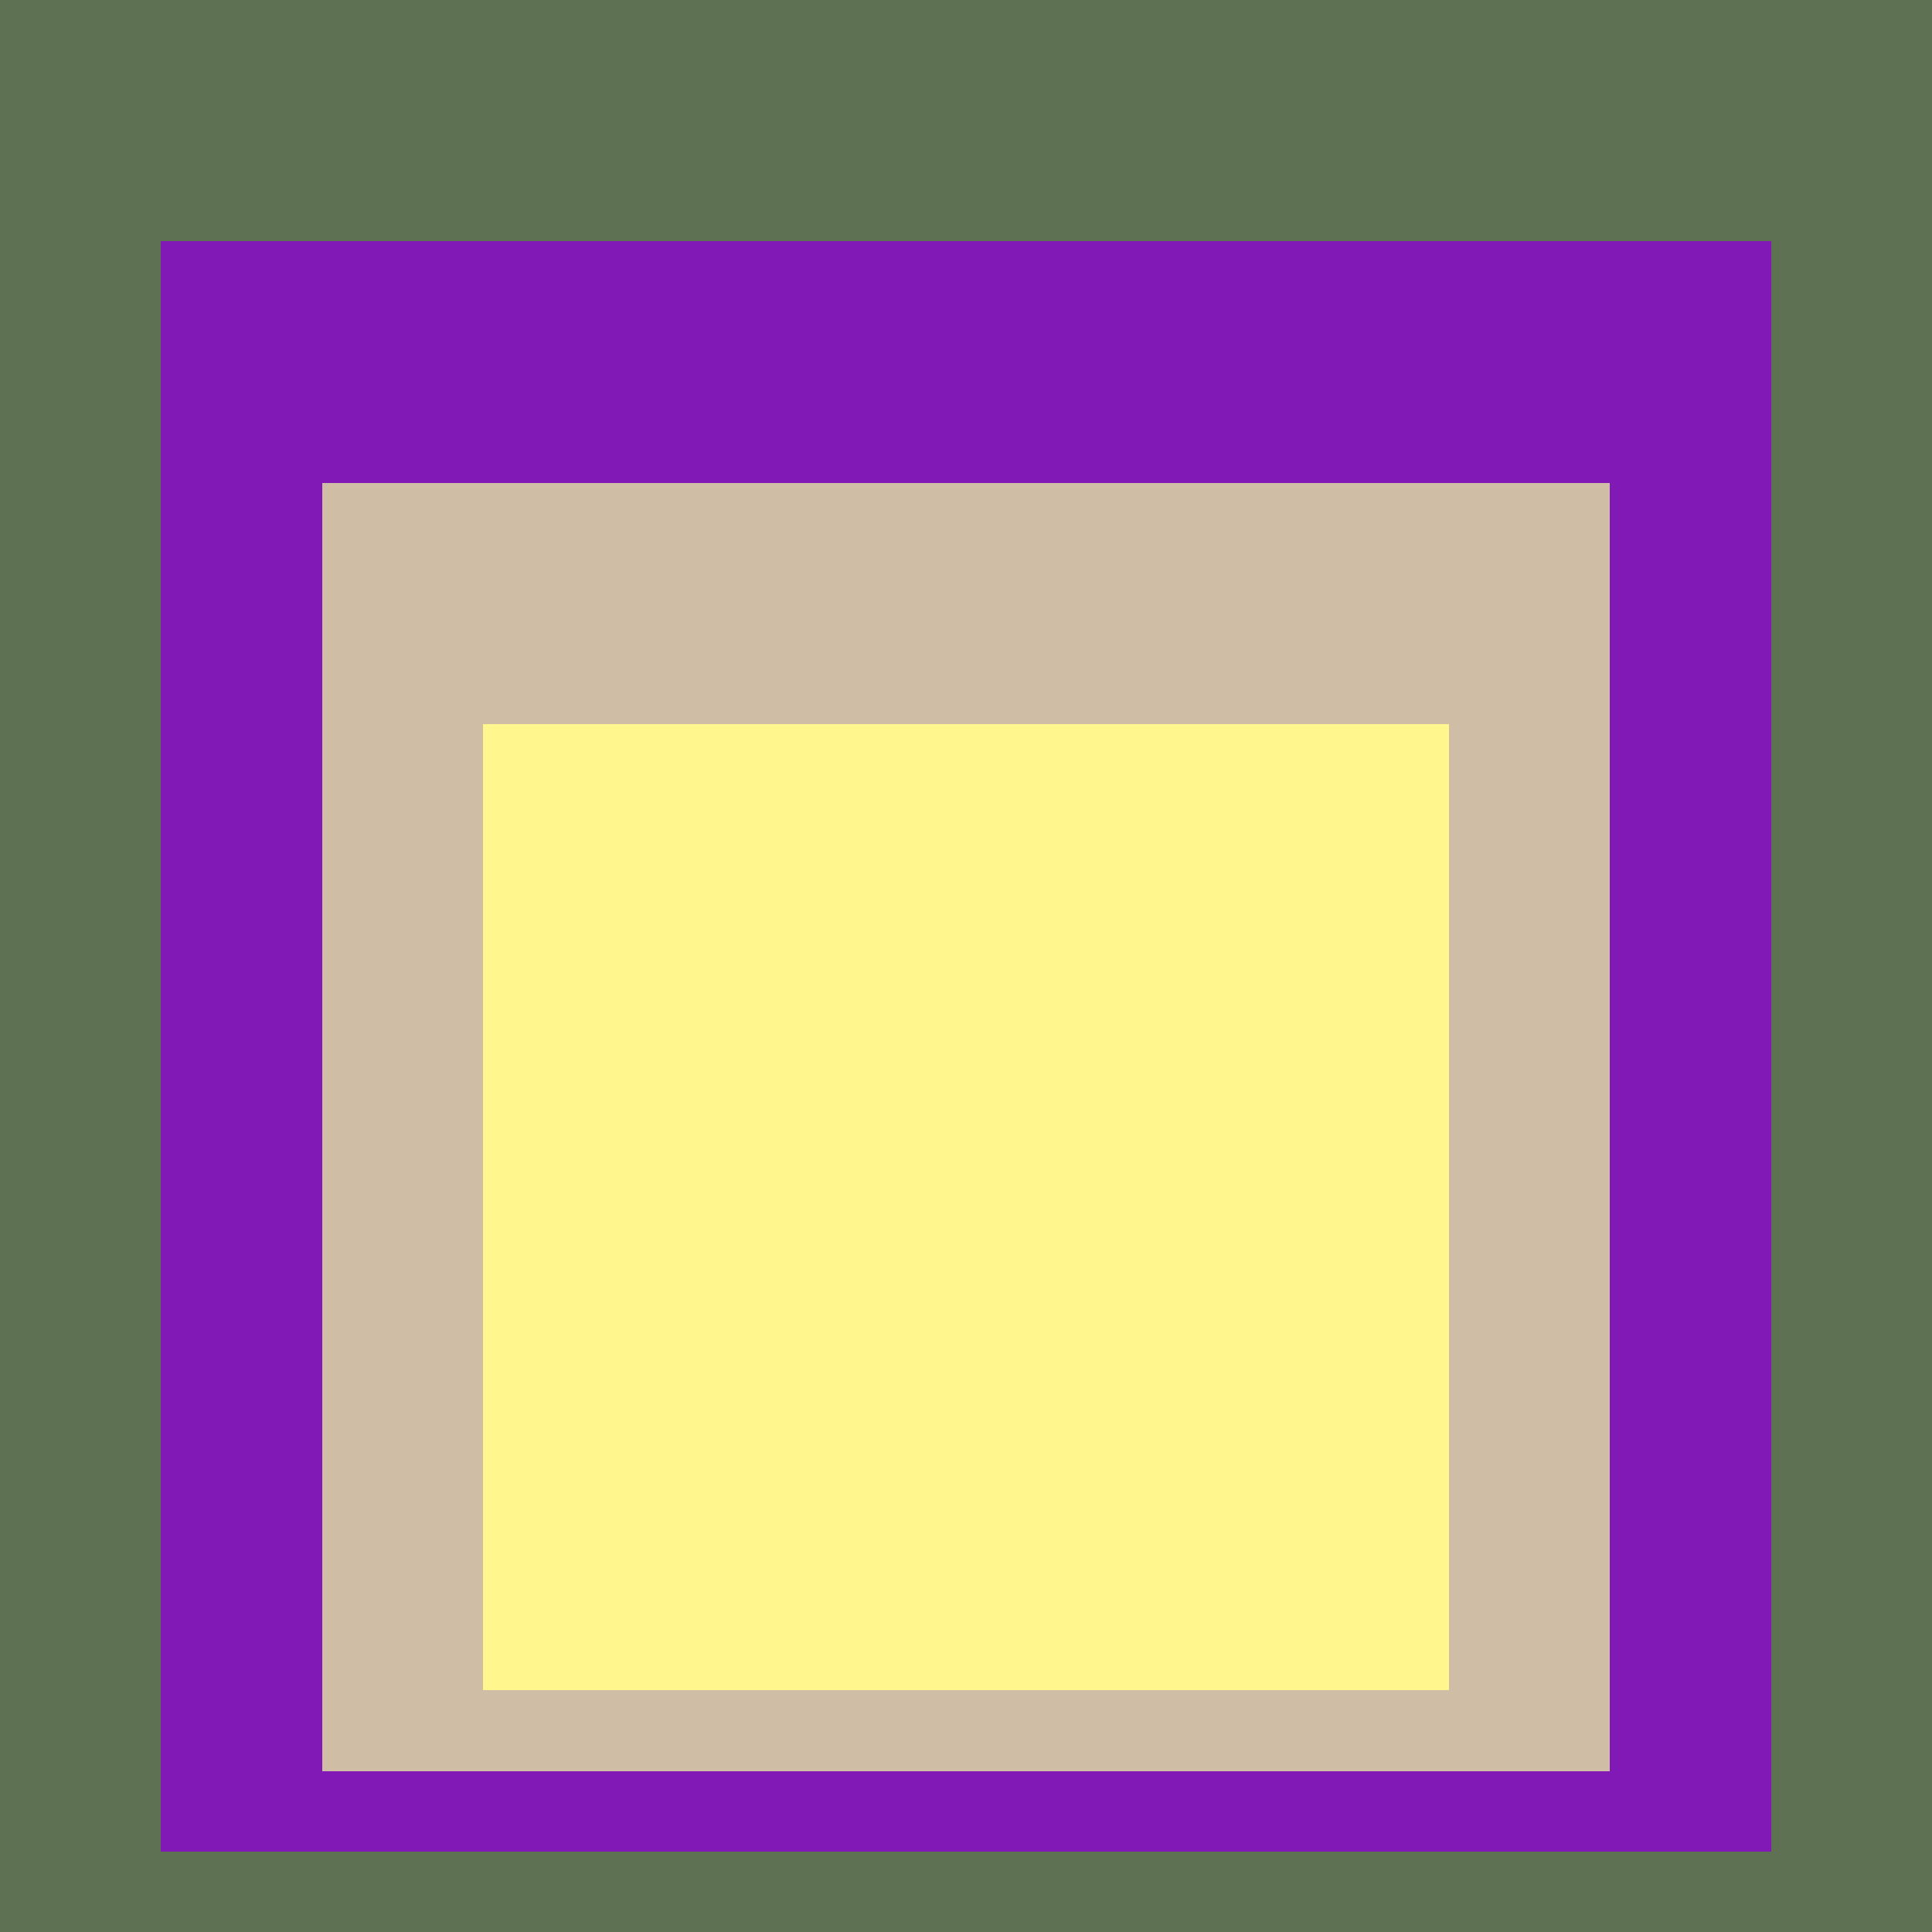
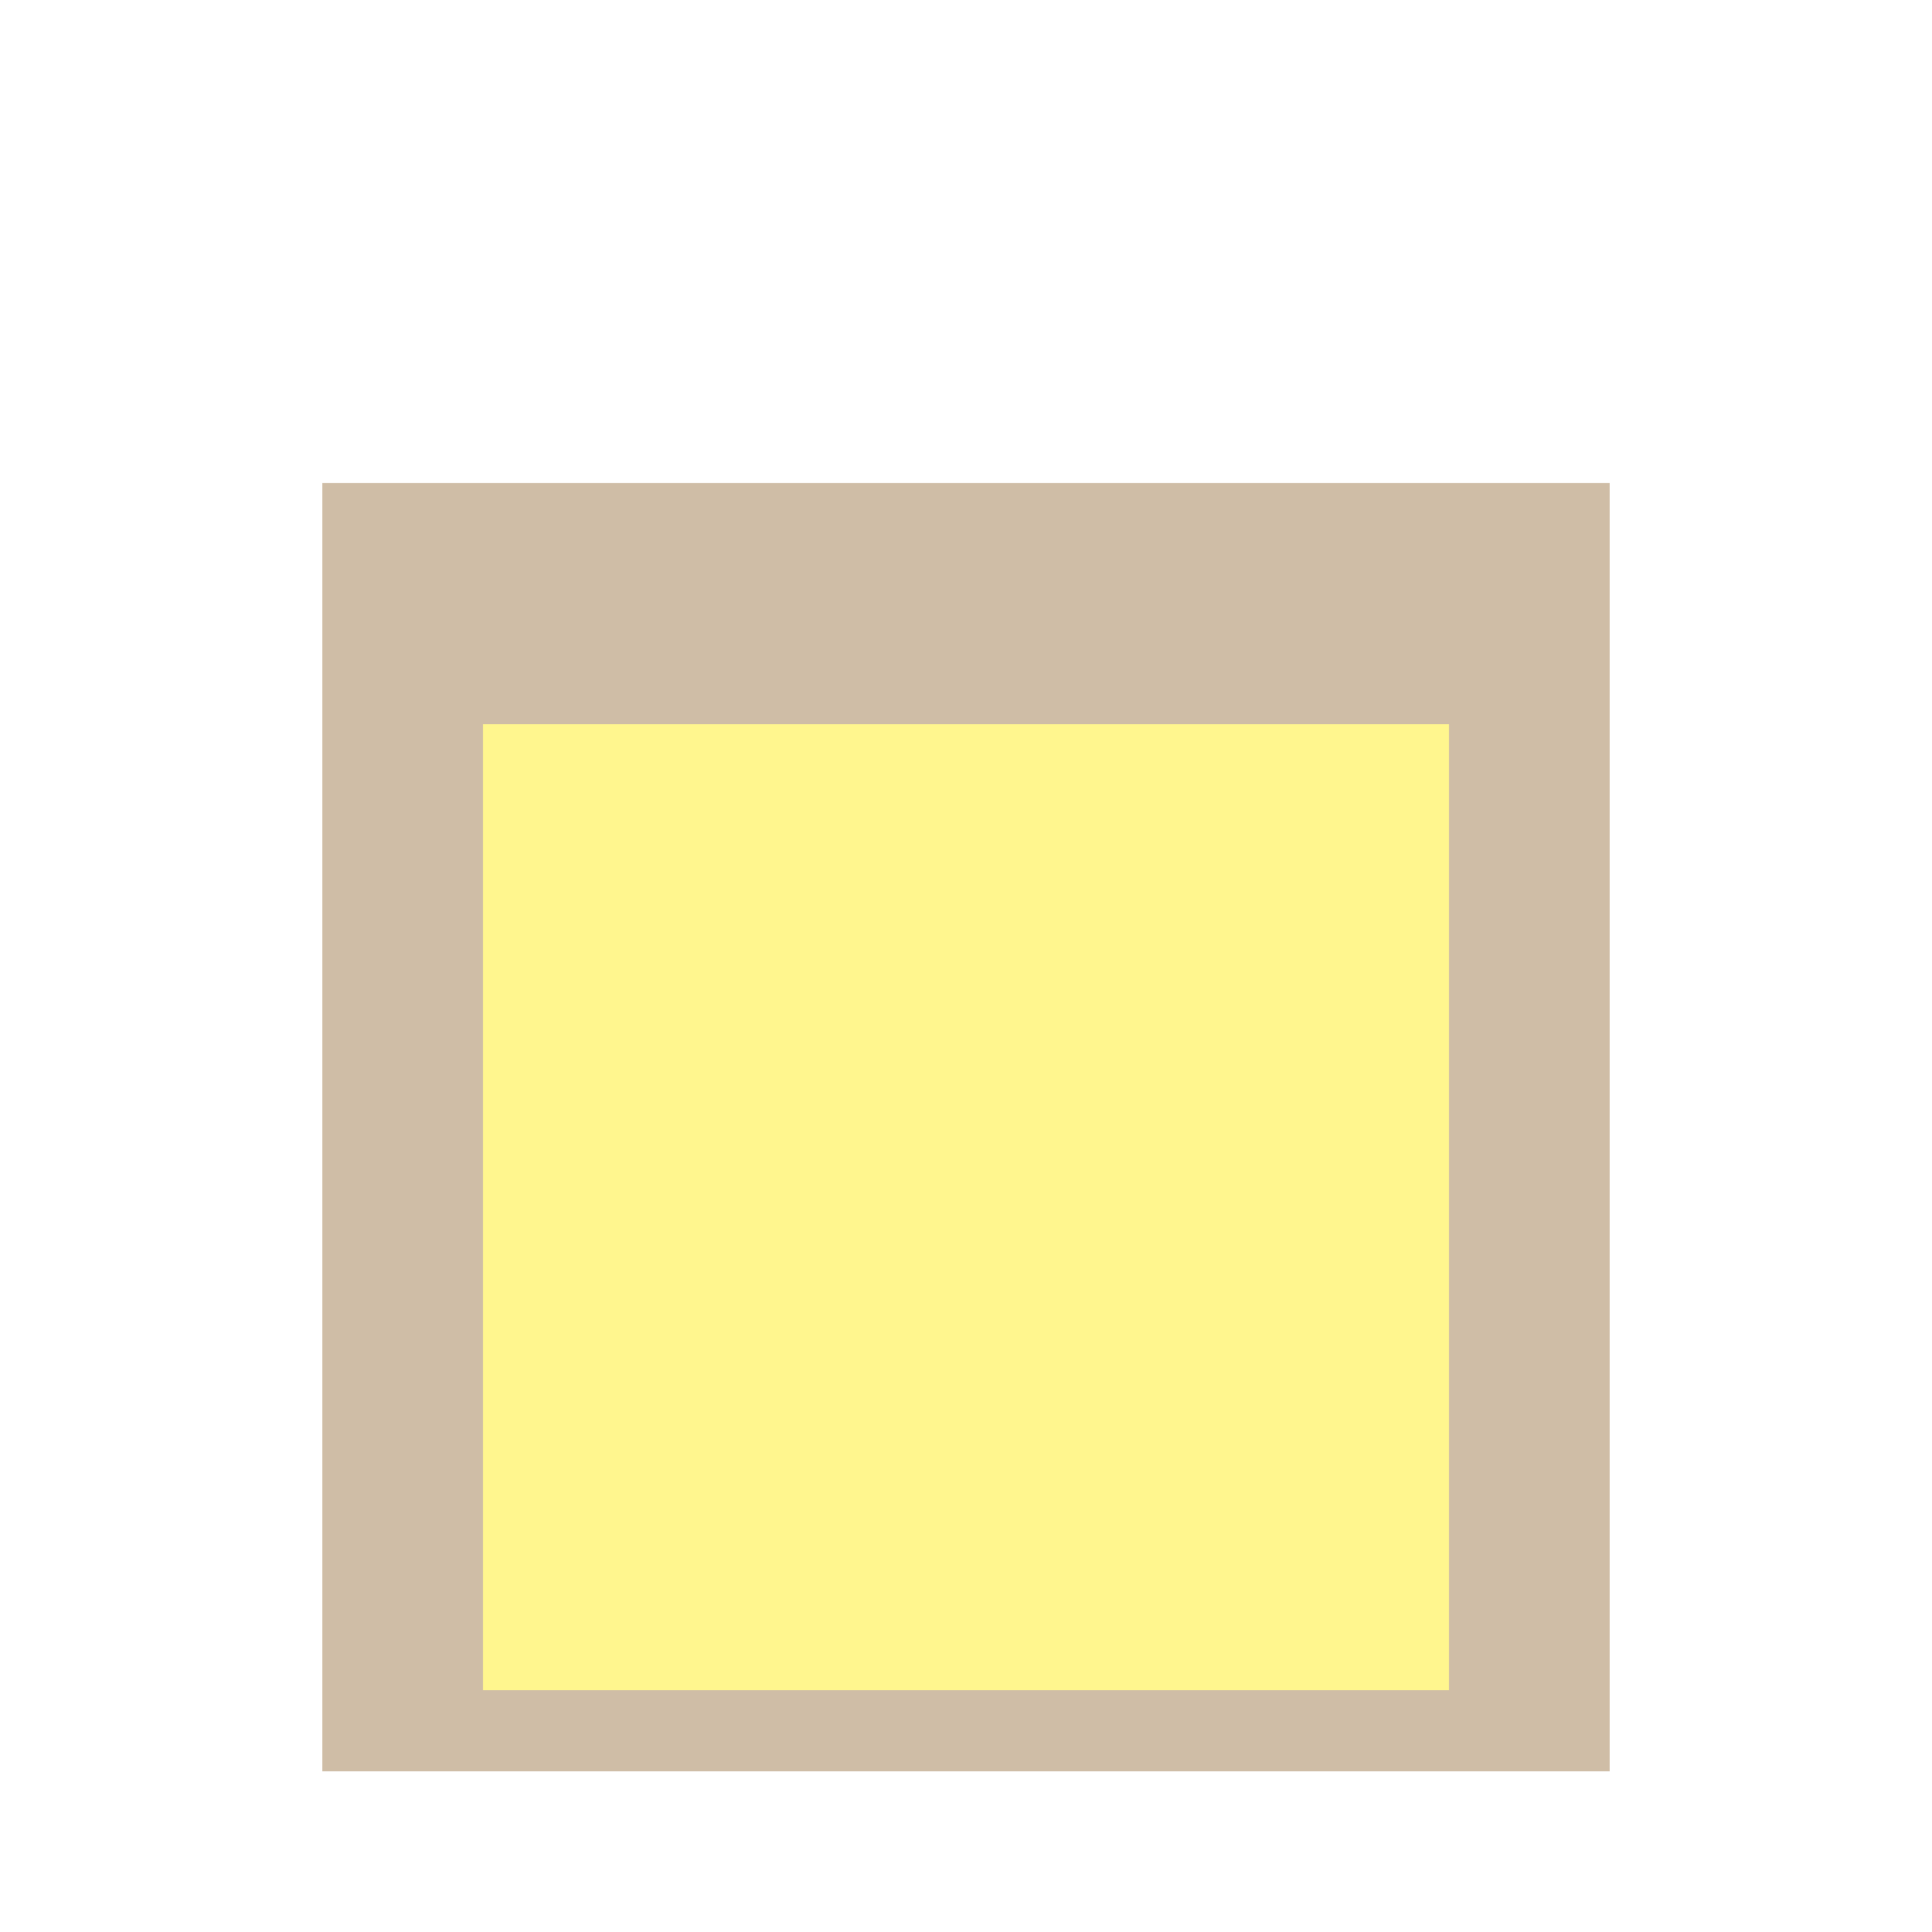
<svg xmlns="http://www.w3.org/2000/svg" class="big visible" width="1200" height="1200" shape-rendering="crispEdges" viewBox="0 0 24 24" version="1.1">
-   <rect class="b" width="24" height="24" x="0" y="0" fill="#5e7253" />
-   <rect class="b" width="20" height="20" x="2" y="3" fill="#8119b7" />
  <rect class="b" width="16" height="16" x="4" y="6" fill="#cfbda6" />
  <rect class="b" width="12" height="12" x="6" y="9" fill="#fff68e" />
</svg>